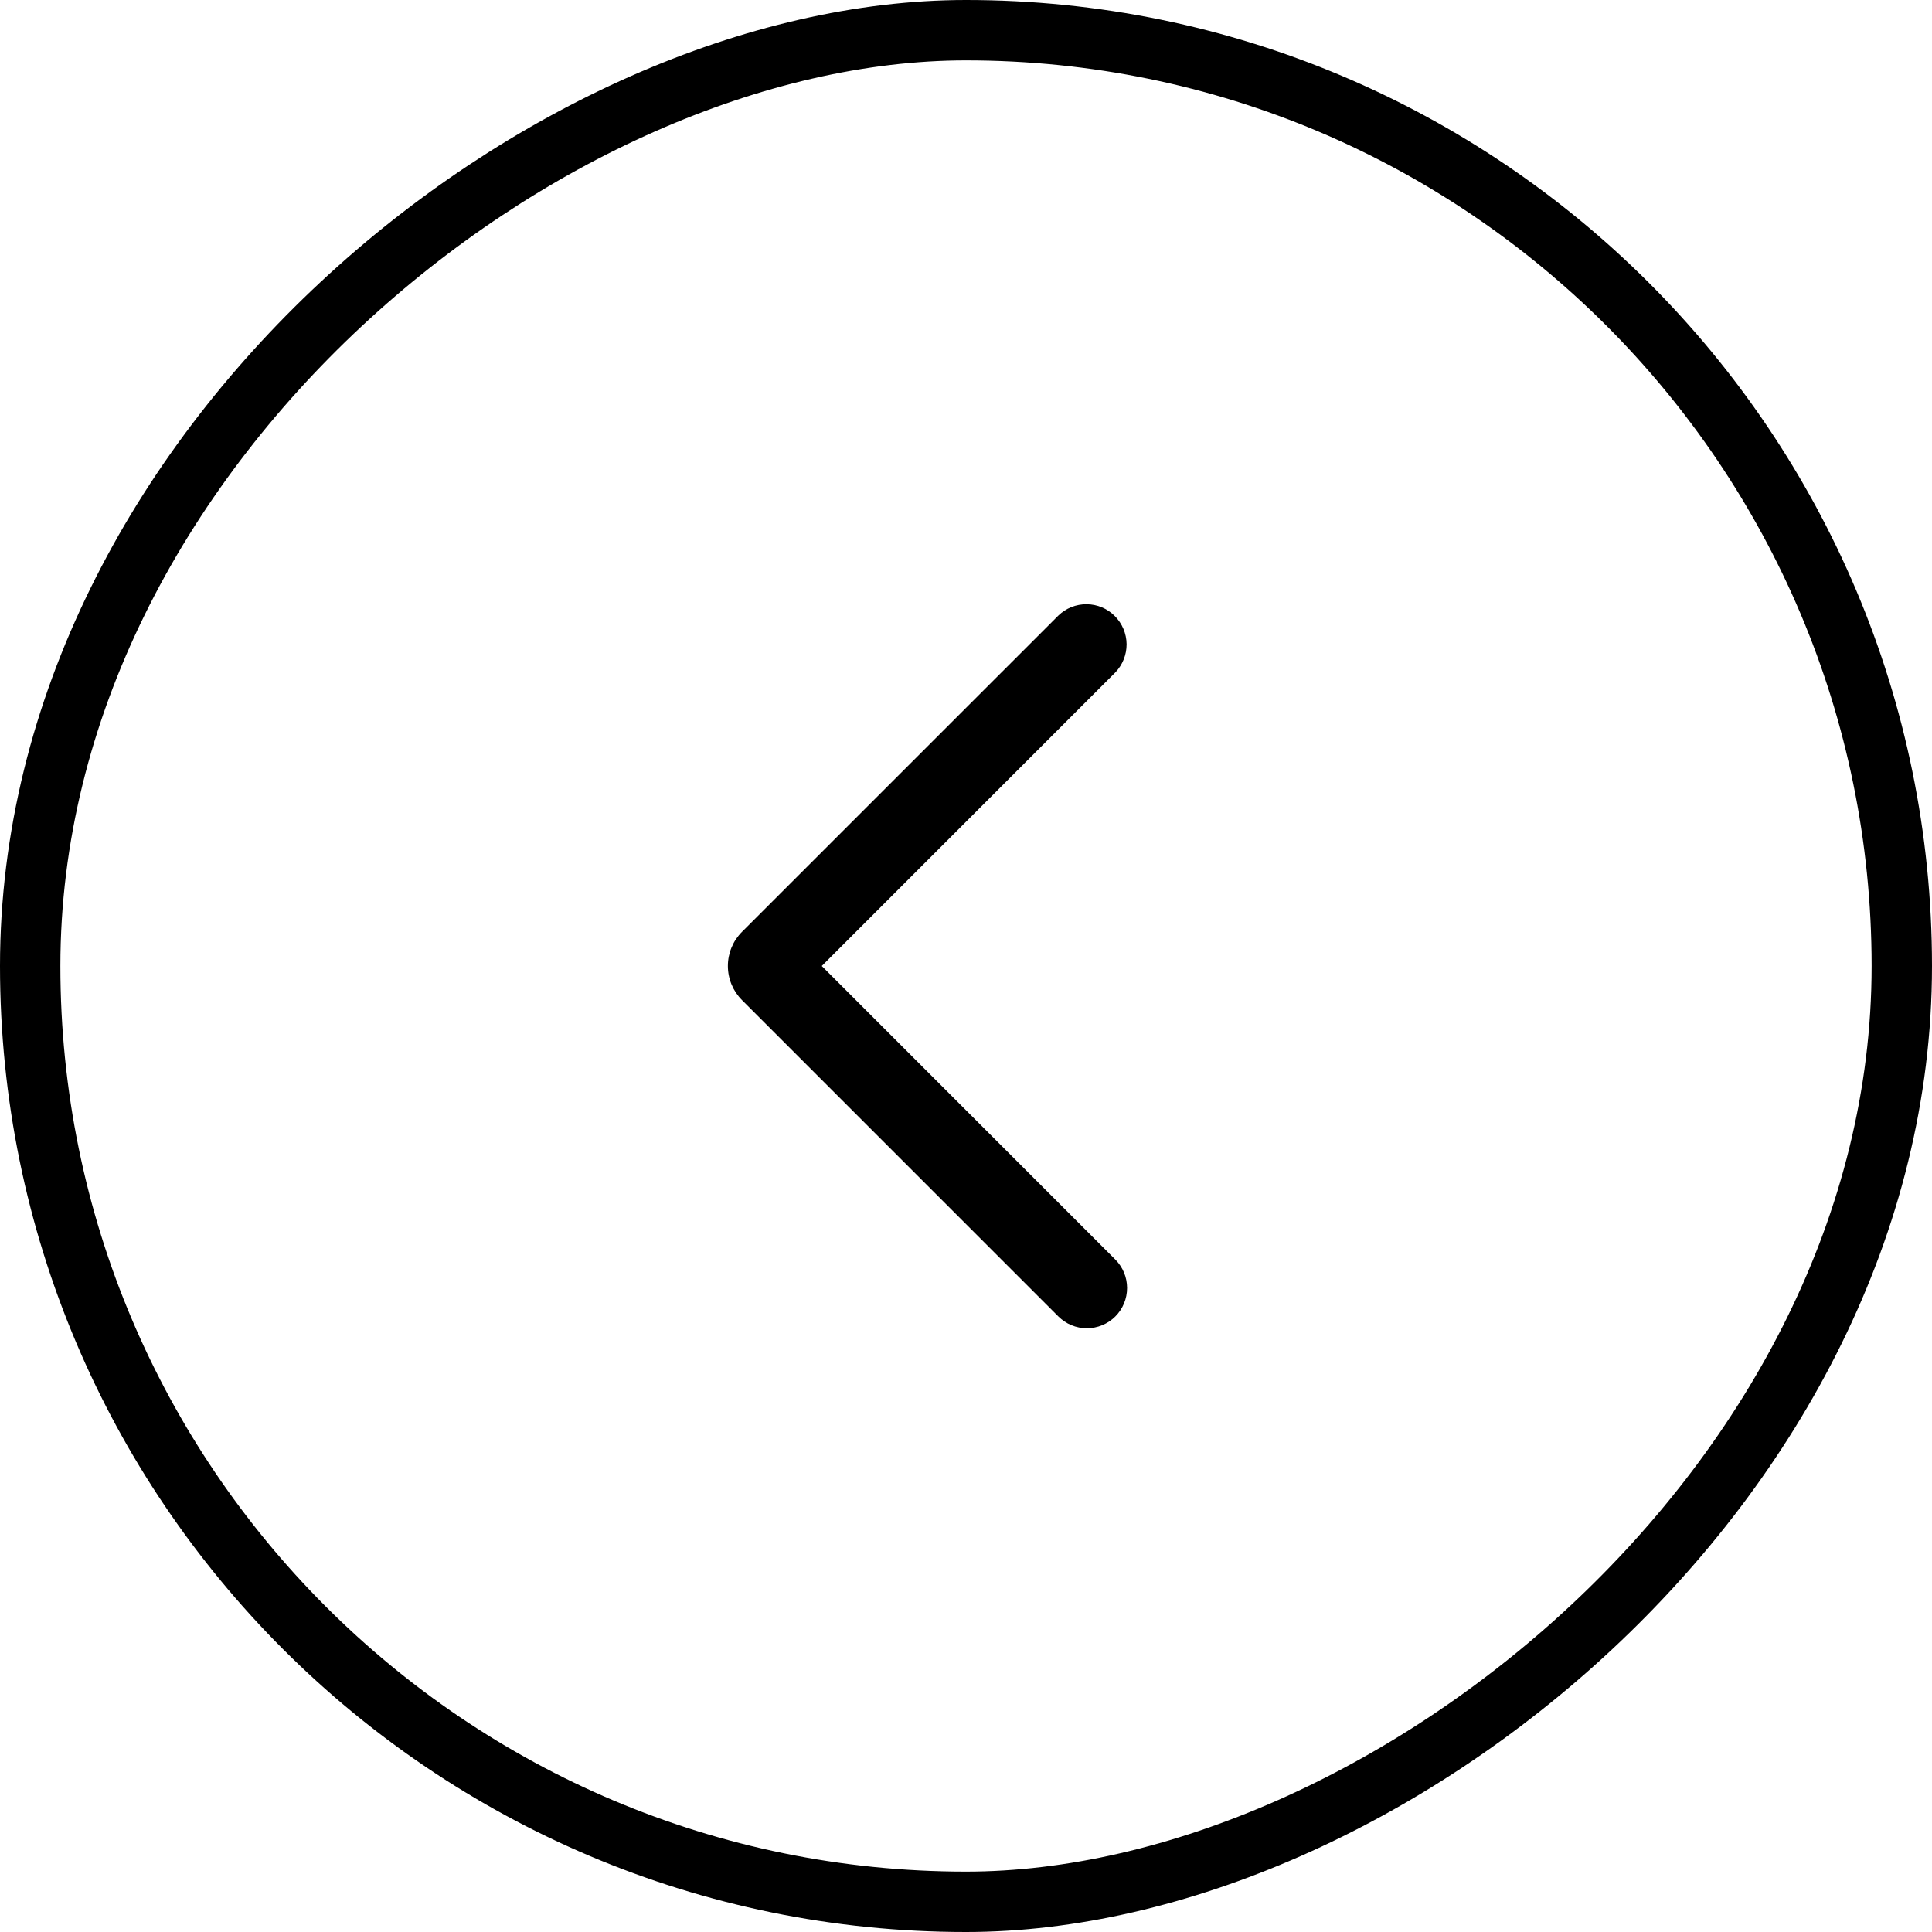
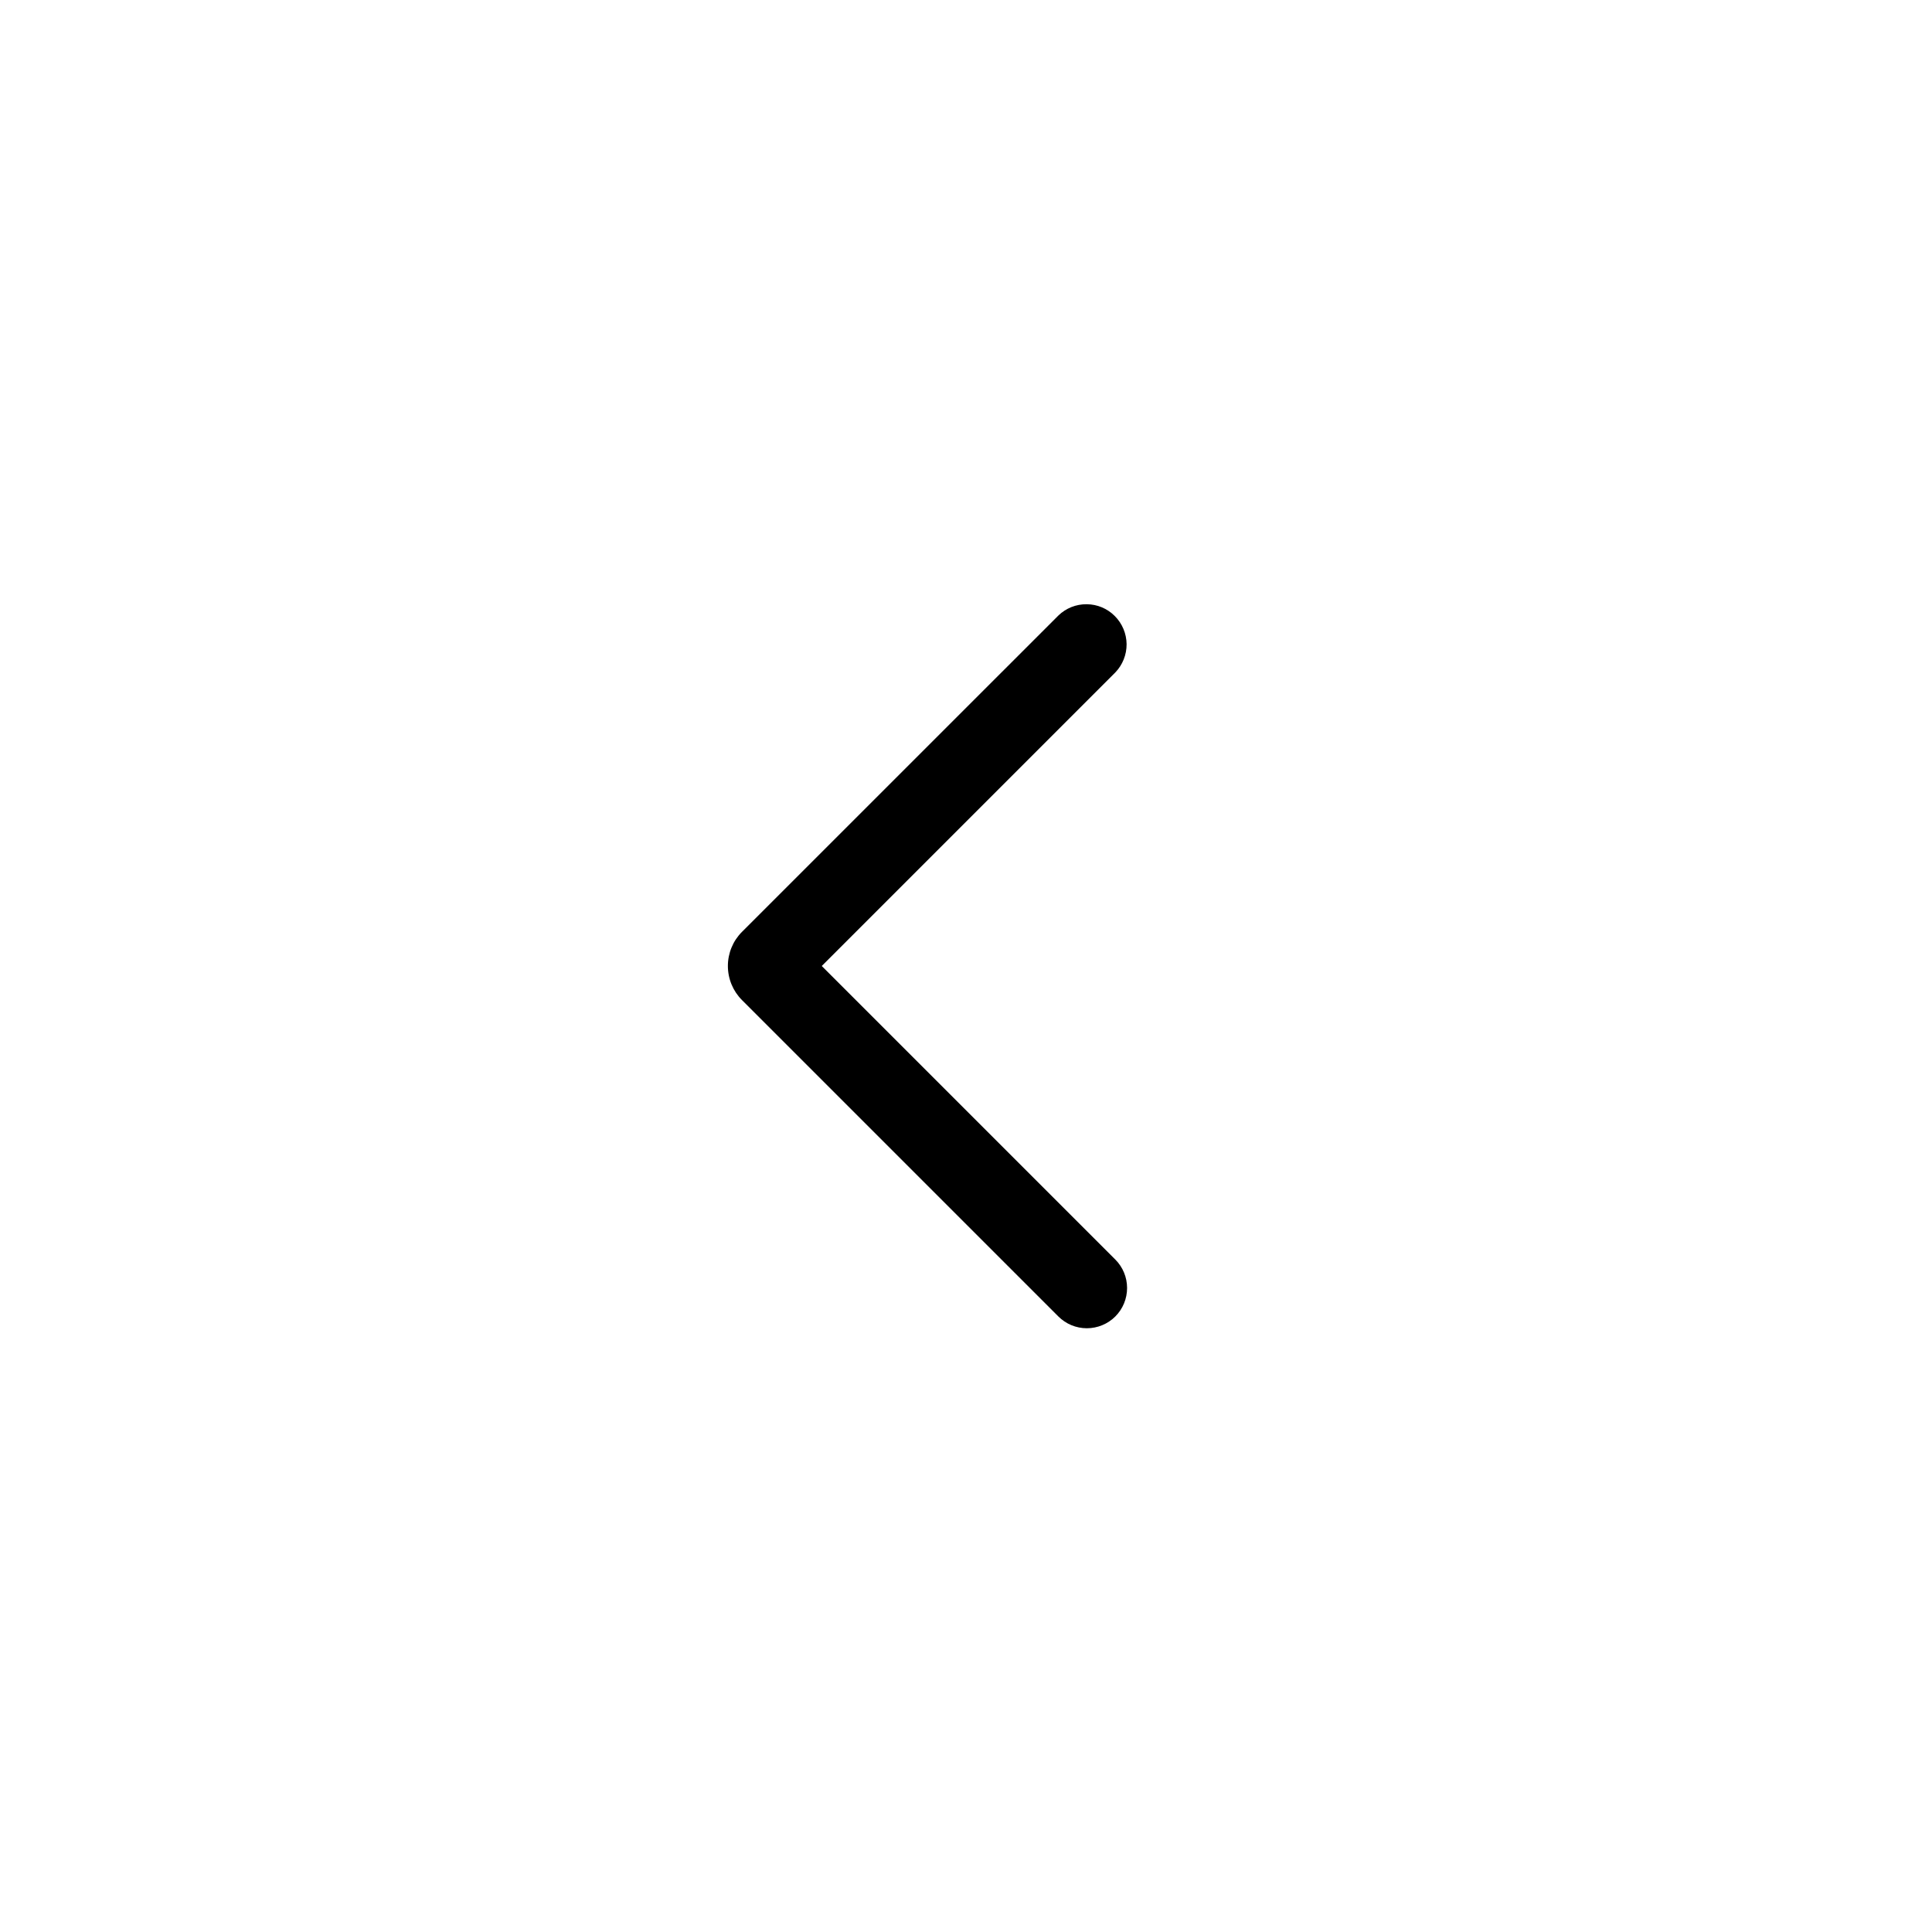
<svg xmlns="http://www.w3.org/2000/svg" width="32" height="32" viewBox="0 0 32 32" fill="none">
-   <rect x="31.5" y="0.5" width="31" height="31" rx="15.5" transform="rotate(90 31.5 0.5)" stroke="black" />
  <path fill-rule="evenodd" clip-rule="evenodd" d="M13.611 16L18.473 11.138C18.594 11.012 18.661 10.844 18.66 10.669C18.658 10.494 18.588 10.327 18.464 10.203C18.341 10.079 18.174 10.009 17.999 10.008C17.824 10.006 17.656 10.073 17.53 10.195L12.29 15.434C12.14 15.584 12.056 15.787 12.056 15.999C12.056 16.212 12.14 16.415 12.29 16.565L17.53 21.805C17.655 21.93 17.825 22 18.001 22C18.178 22 18.348 21.93 18.473 21.805C18.598 21.68 18.668 21.51 18.668 21.333C18.668 21.156 18.598 20.987 18.473 20.862L13.611 16Z" fill="black" />
</svg>